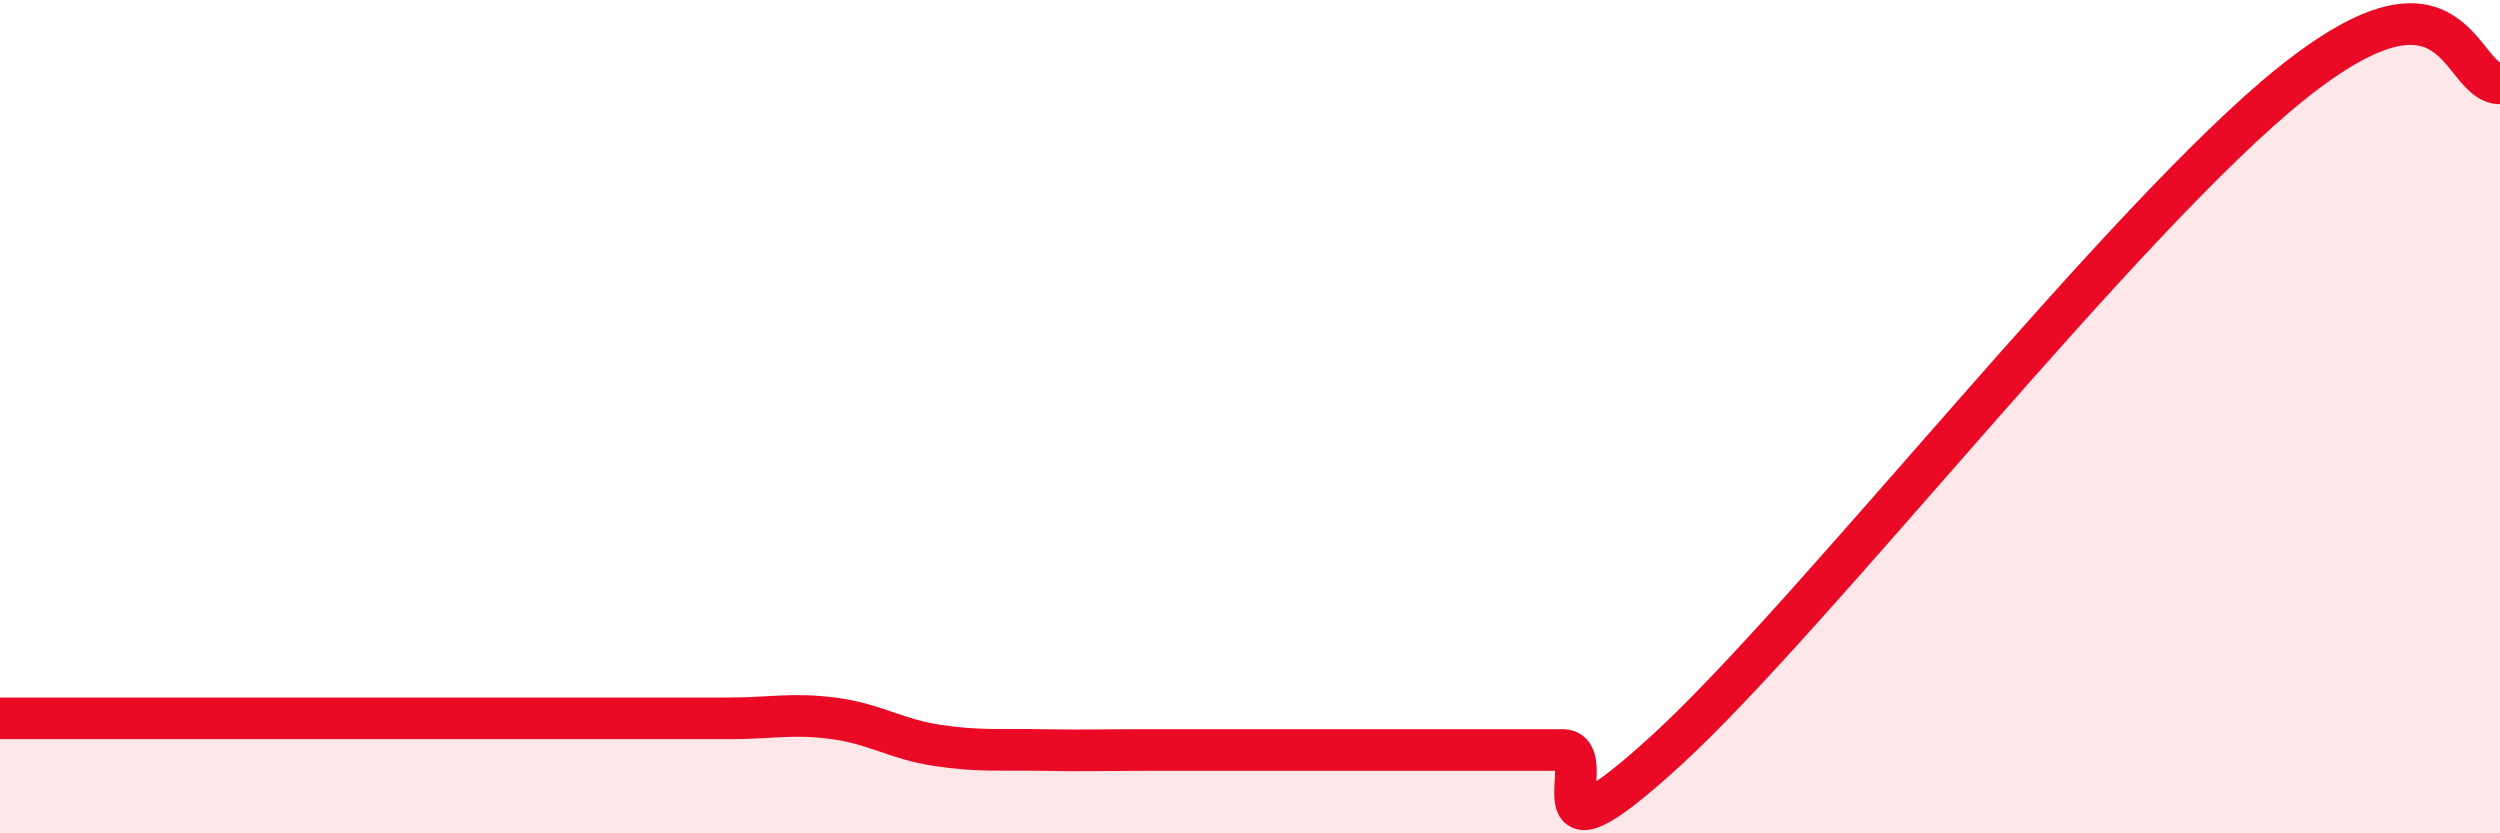
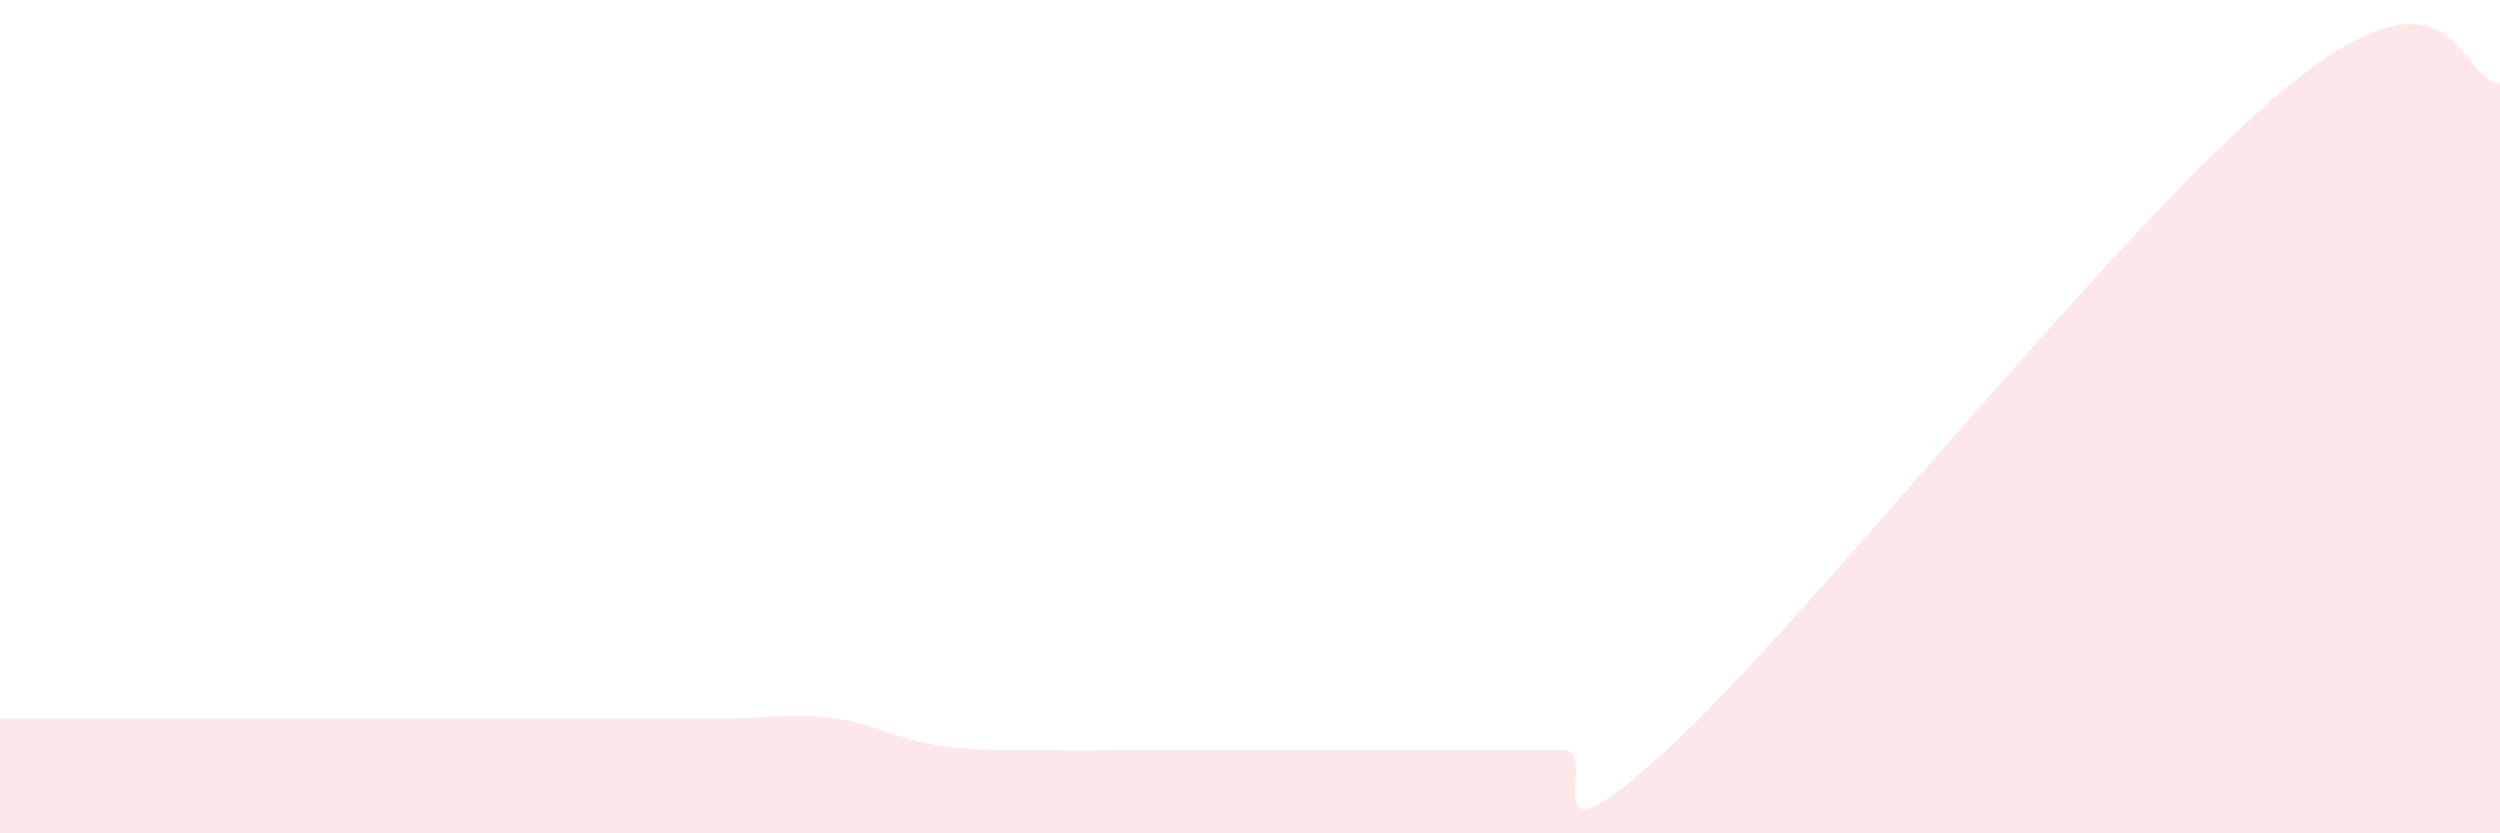
<svg xmlns="http://www.w3.org/2000/svg" width="60" height="20" viewBox="0 0 60 20">
  <path d="M 0,17.24 C 0.5,17.24 1.5,17.24 2.5,17.24 C 3.5,17.24 4,17.24 5,17.24 C 6,17.24 6.5,17.24 7.5,17.24 C 8.5,17.24 9,17.24 10,17.24 C 11,17.24 11.5,17.24 12.5,17.24 C 13.5,17.24 14,17.24 15,17.24 C 16,17.24 16.5,17.24 17.5,17.24 C 18.5,17.24 19,17.11 20,17.24 C 21,17.37 21.5,17.74 22.5,17.89 C 23.5,18.04 24,17.98 25,18 C 26,18.02 26.5,18 27.5,18 C 28.5,18 29,18 30,18 C 31,18 31.5,18 32.5,18 C 33.5,18 34,18 35,18 C 36,18 36.5,18 37.5,18 C 38.5,18 36.5,21.2 40,18 C 43.5,14.8 51,5.2 55,2 C 59,-1.2 59,2 60,2L60 20L0 20Z" fill="#EB0A25" opacity="0.1" stroke-linecap="round" stroke-linejoin="round" />
-   <path d="M 0,17.24 C 0.5,17.24 1.5,17.24 2.5,17.24 C 3.5,17.24 4,17.24 5,17.24 C 6,17.24 6.5,17.24 7.5,17.24 C 8.5,17.24 9,17.24 10,17.24 C 11,17.24 11.5,17.24 12.5,17.24 C 13.5,17.24 14,17.24 15,17.24 C 16,17.24 16.5,17.24 17.5,17.24 C 18.5,17.24 19,17.11 20,17.24 C 21,17.37 21.5,17.74 22.5,17.89 C 23.5,18.04 24,17.98 25,18 C 26,18.02 26.5,18 27.5,18 C 28.5,18 29,18 30,18 C 31,18 31.5,18 32.5,18 C 33.5,18 34,18 35,18 C 36,18 36.5,18 37.5,18 C 38.5,18 36.5,21.2 40,18 C 43.5,14.8 51,5.2 55,2 C 59,-1.2 59,2 60,2" stroke="#EB0A25" stroke-width="1" fill="none" stroke-linecap="round" stroke-linejoin="round" />
</svg>